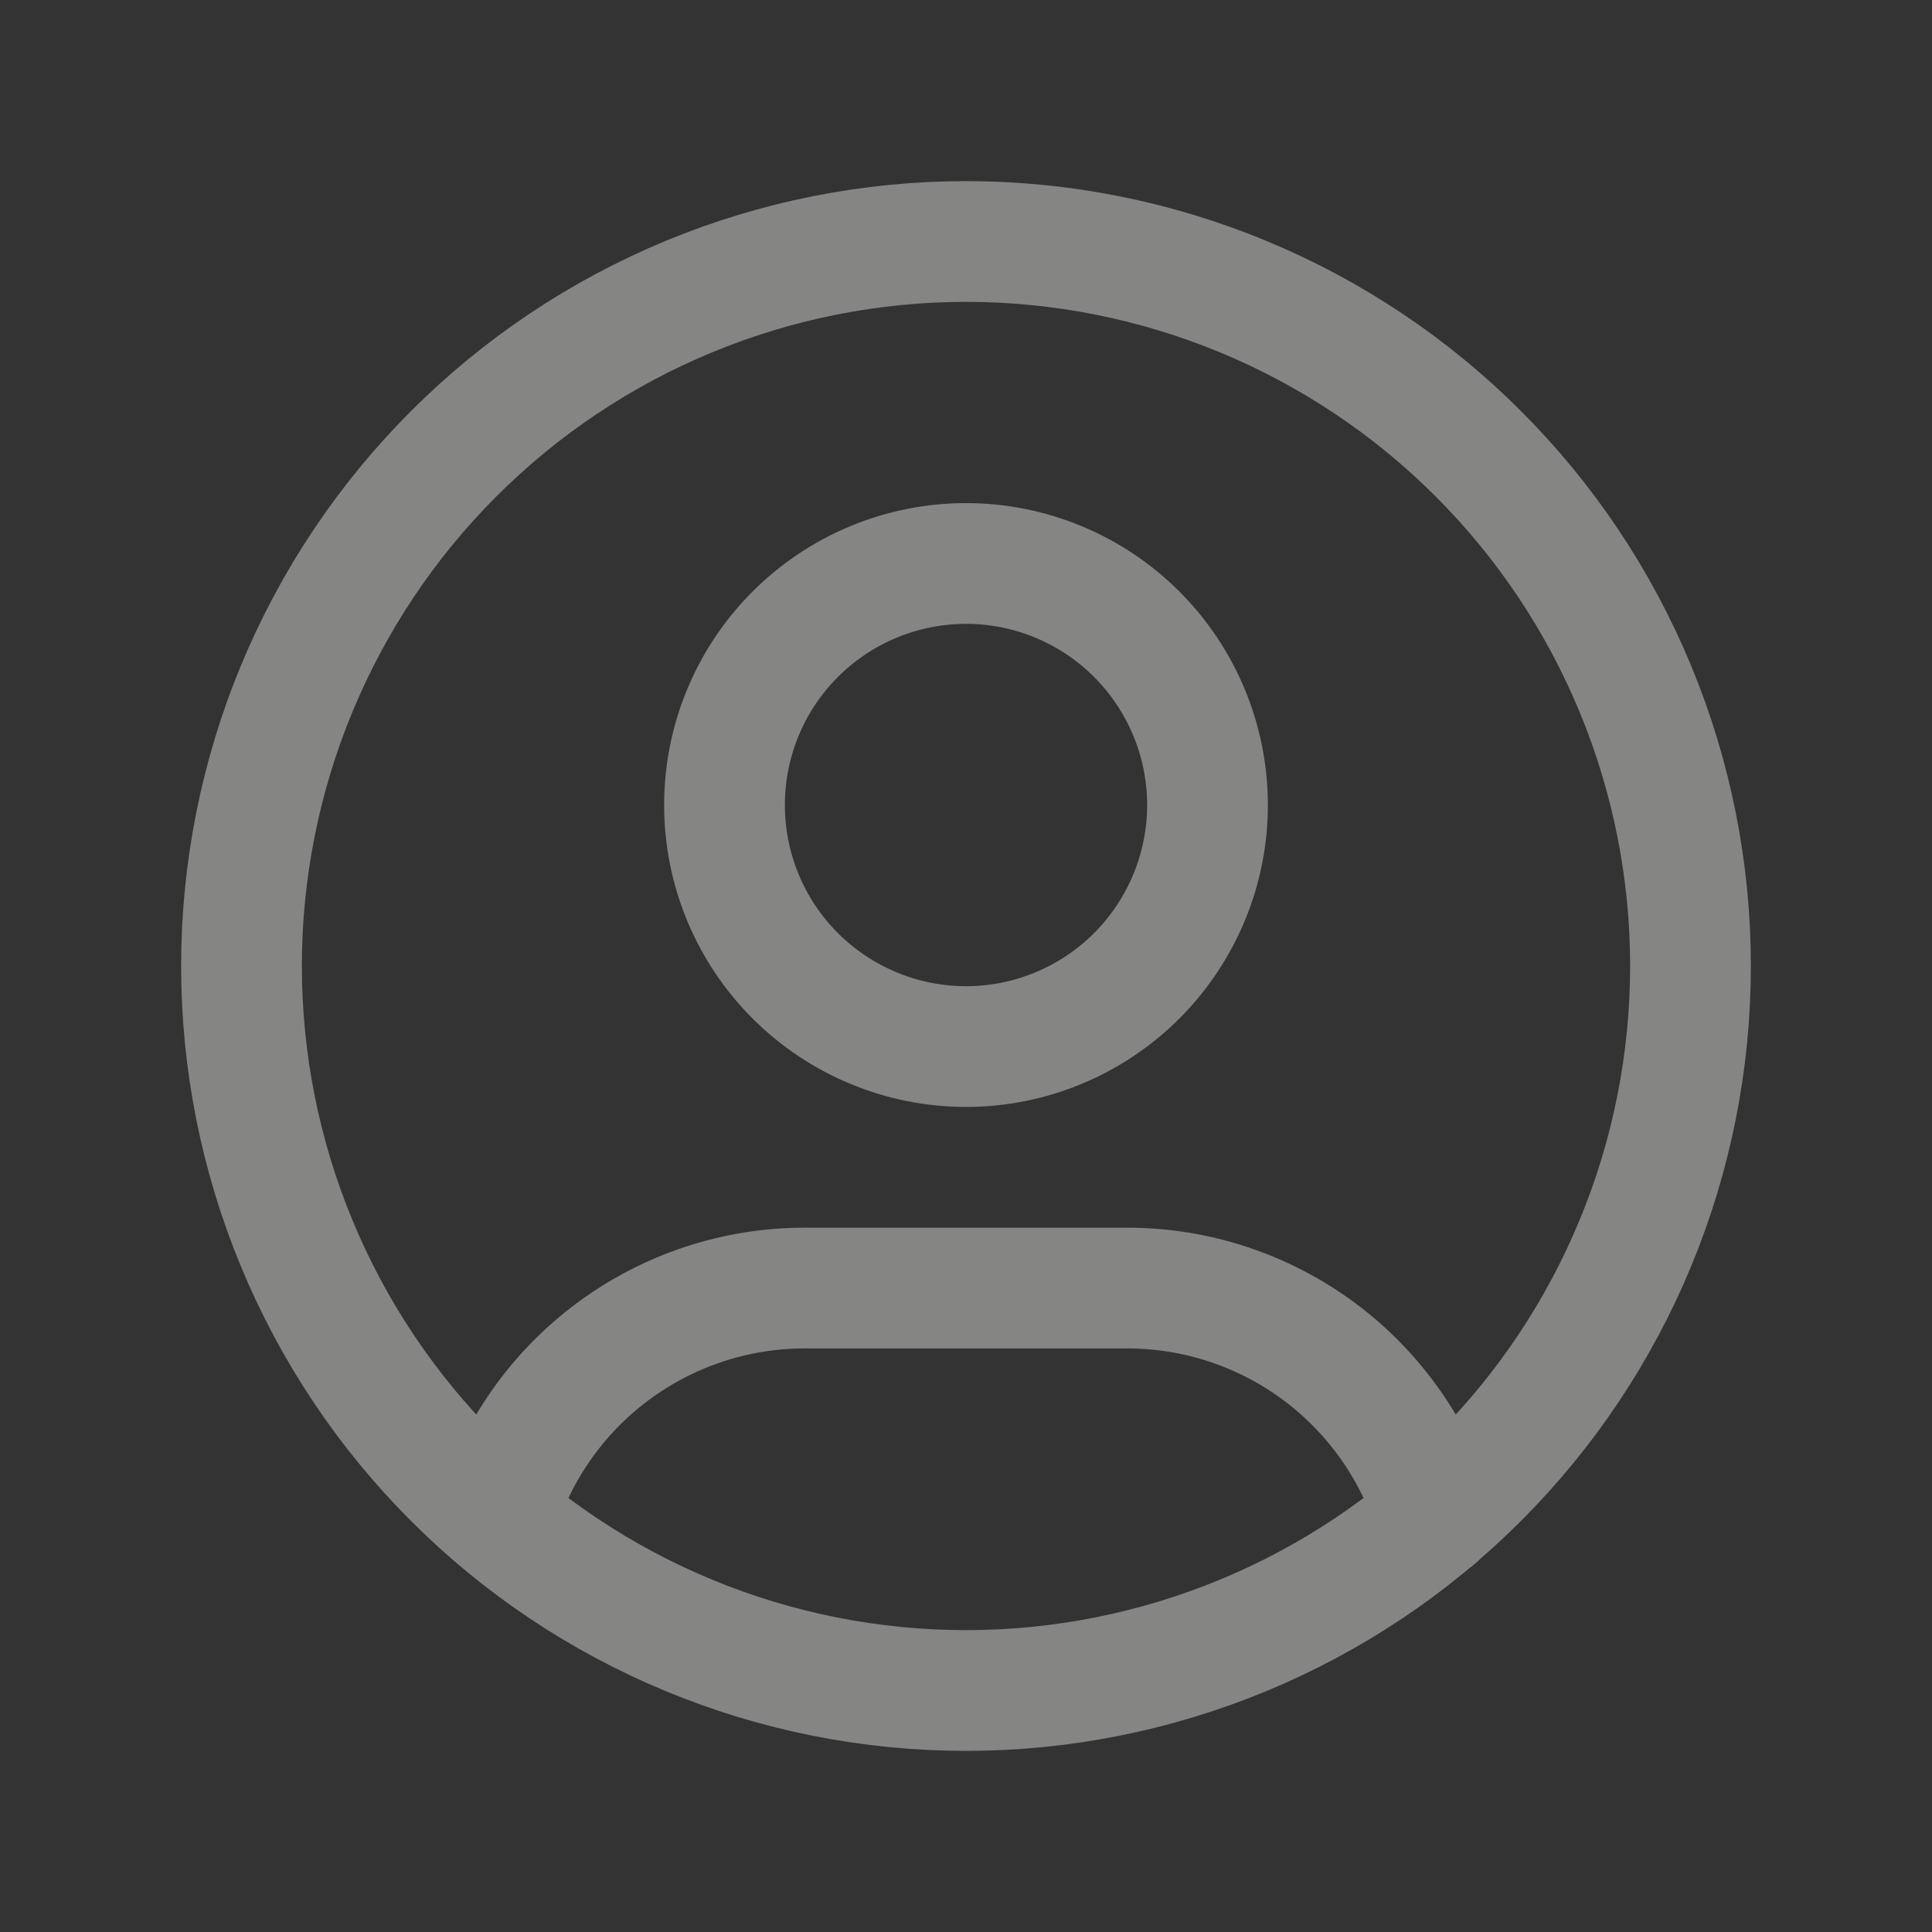
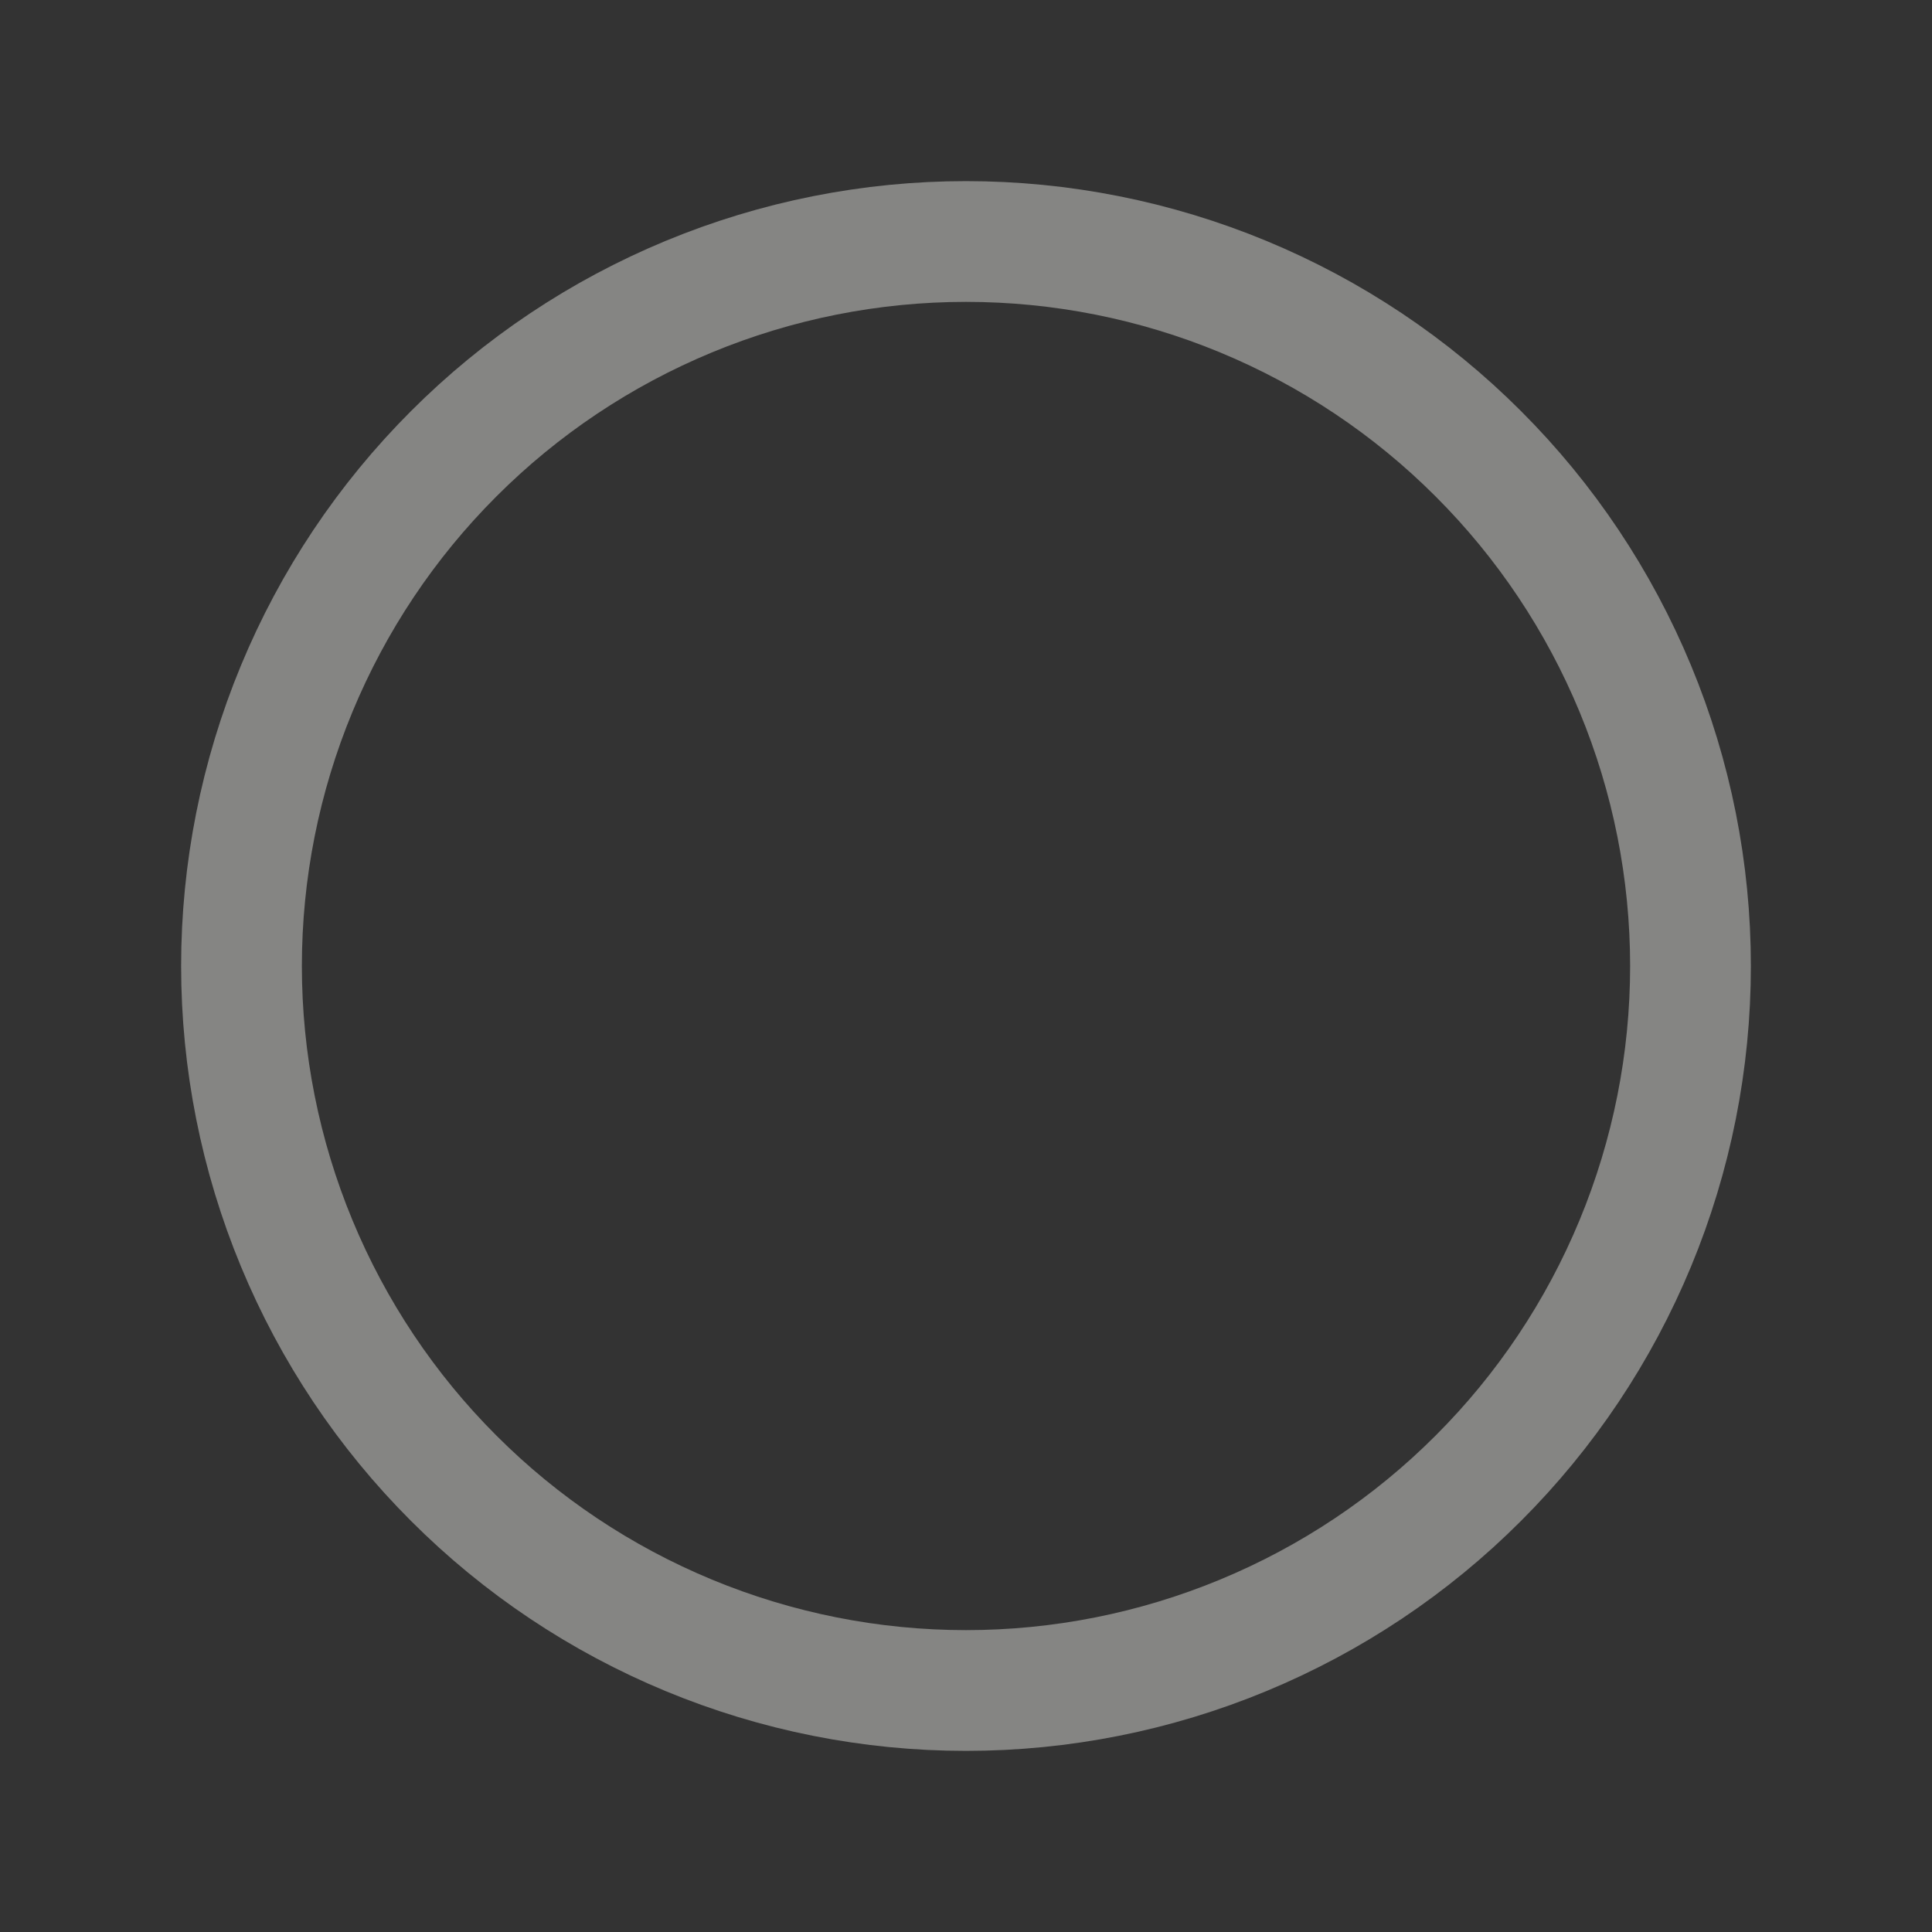
<svg xmlns="http://www.w3.org/2000/svg" width="20" height="20" viewBox="0 0 20 20" fill="none">
  <rect x="0" y="0" width="20" height="20" fill="#333333" stroke="none" />
  <g opacity="0.4">
    <path d="M2.5 10C2.5 10.985 2.694 11.96 3.071 12.87C3.448 13.78 4 14.607 4.697 15.303C5.393 16 6.22 16.552 7.13 16.929C8.04 17.306 9.015 17.5 10 17.5C10.985 17.5 11.96 17.306 12.87 16.929C13.78 16.552 14.607 16 15.303 15.303C16 14.607 16.552 13.78 16.929 12.87C17.306 11.96 17.5 10.985 17.5 10C17.5 9.015 17.306 8.04 16.929 7.13C16.552 6.22 16 5.393 15.303 4.697C14.607 4 13.78 3.448 12.87 3.071C11.96 2.694 10.985 2.5 10 2.5C9.015 2.5 8.04 2.694 7.13 3.071C6.22 3.448 5.393 4 4.697 4.697C4 5.393 3.448 6.22 3.071 7.13C2.694 8.04 2.5 9.015 2.5 10Z" stroke="#FEFEFA" stroke-width="1.25" stroke-linecap="round" stroke-linejoin="round" />
-     <path d="M5.14 15.708C5.346 15.021 5.768 14.419 6.343 13.992C6.919 13.564 7.616 13.333 8.333 13.334H11.667C12.384 13.333 13.083 13.565 13.659 13.993C14.234 14.422 14.656 15.025 14.862 15.713M7.5 8.334C7.5 8.997 7.763 9.632 8.232 10.101C8.701 10.57 9.337 10.834 10 10.834C10.663 10.834 11.299 10.57 11.768 10.101C12.236 9.632 12.5 8.997 12.5 8.334C12.5 7.67 12.236 7.035 11.768 6.566C11.299 6.097 10.663 5.833 10 5.833C9.337 5.833 8.701 6.097 8.232 6.566C7.763 7.035 7.5 7.67 7.5 8.334Z" stroke="#FEFEFA" stroke-width="1.25" stroke-linecap="round" stroke-linejoin="round" />
  </g>
</svg>